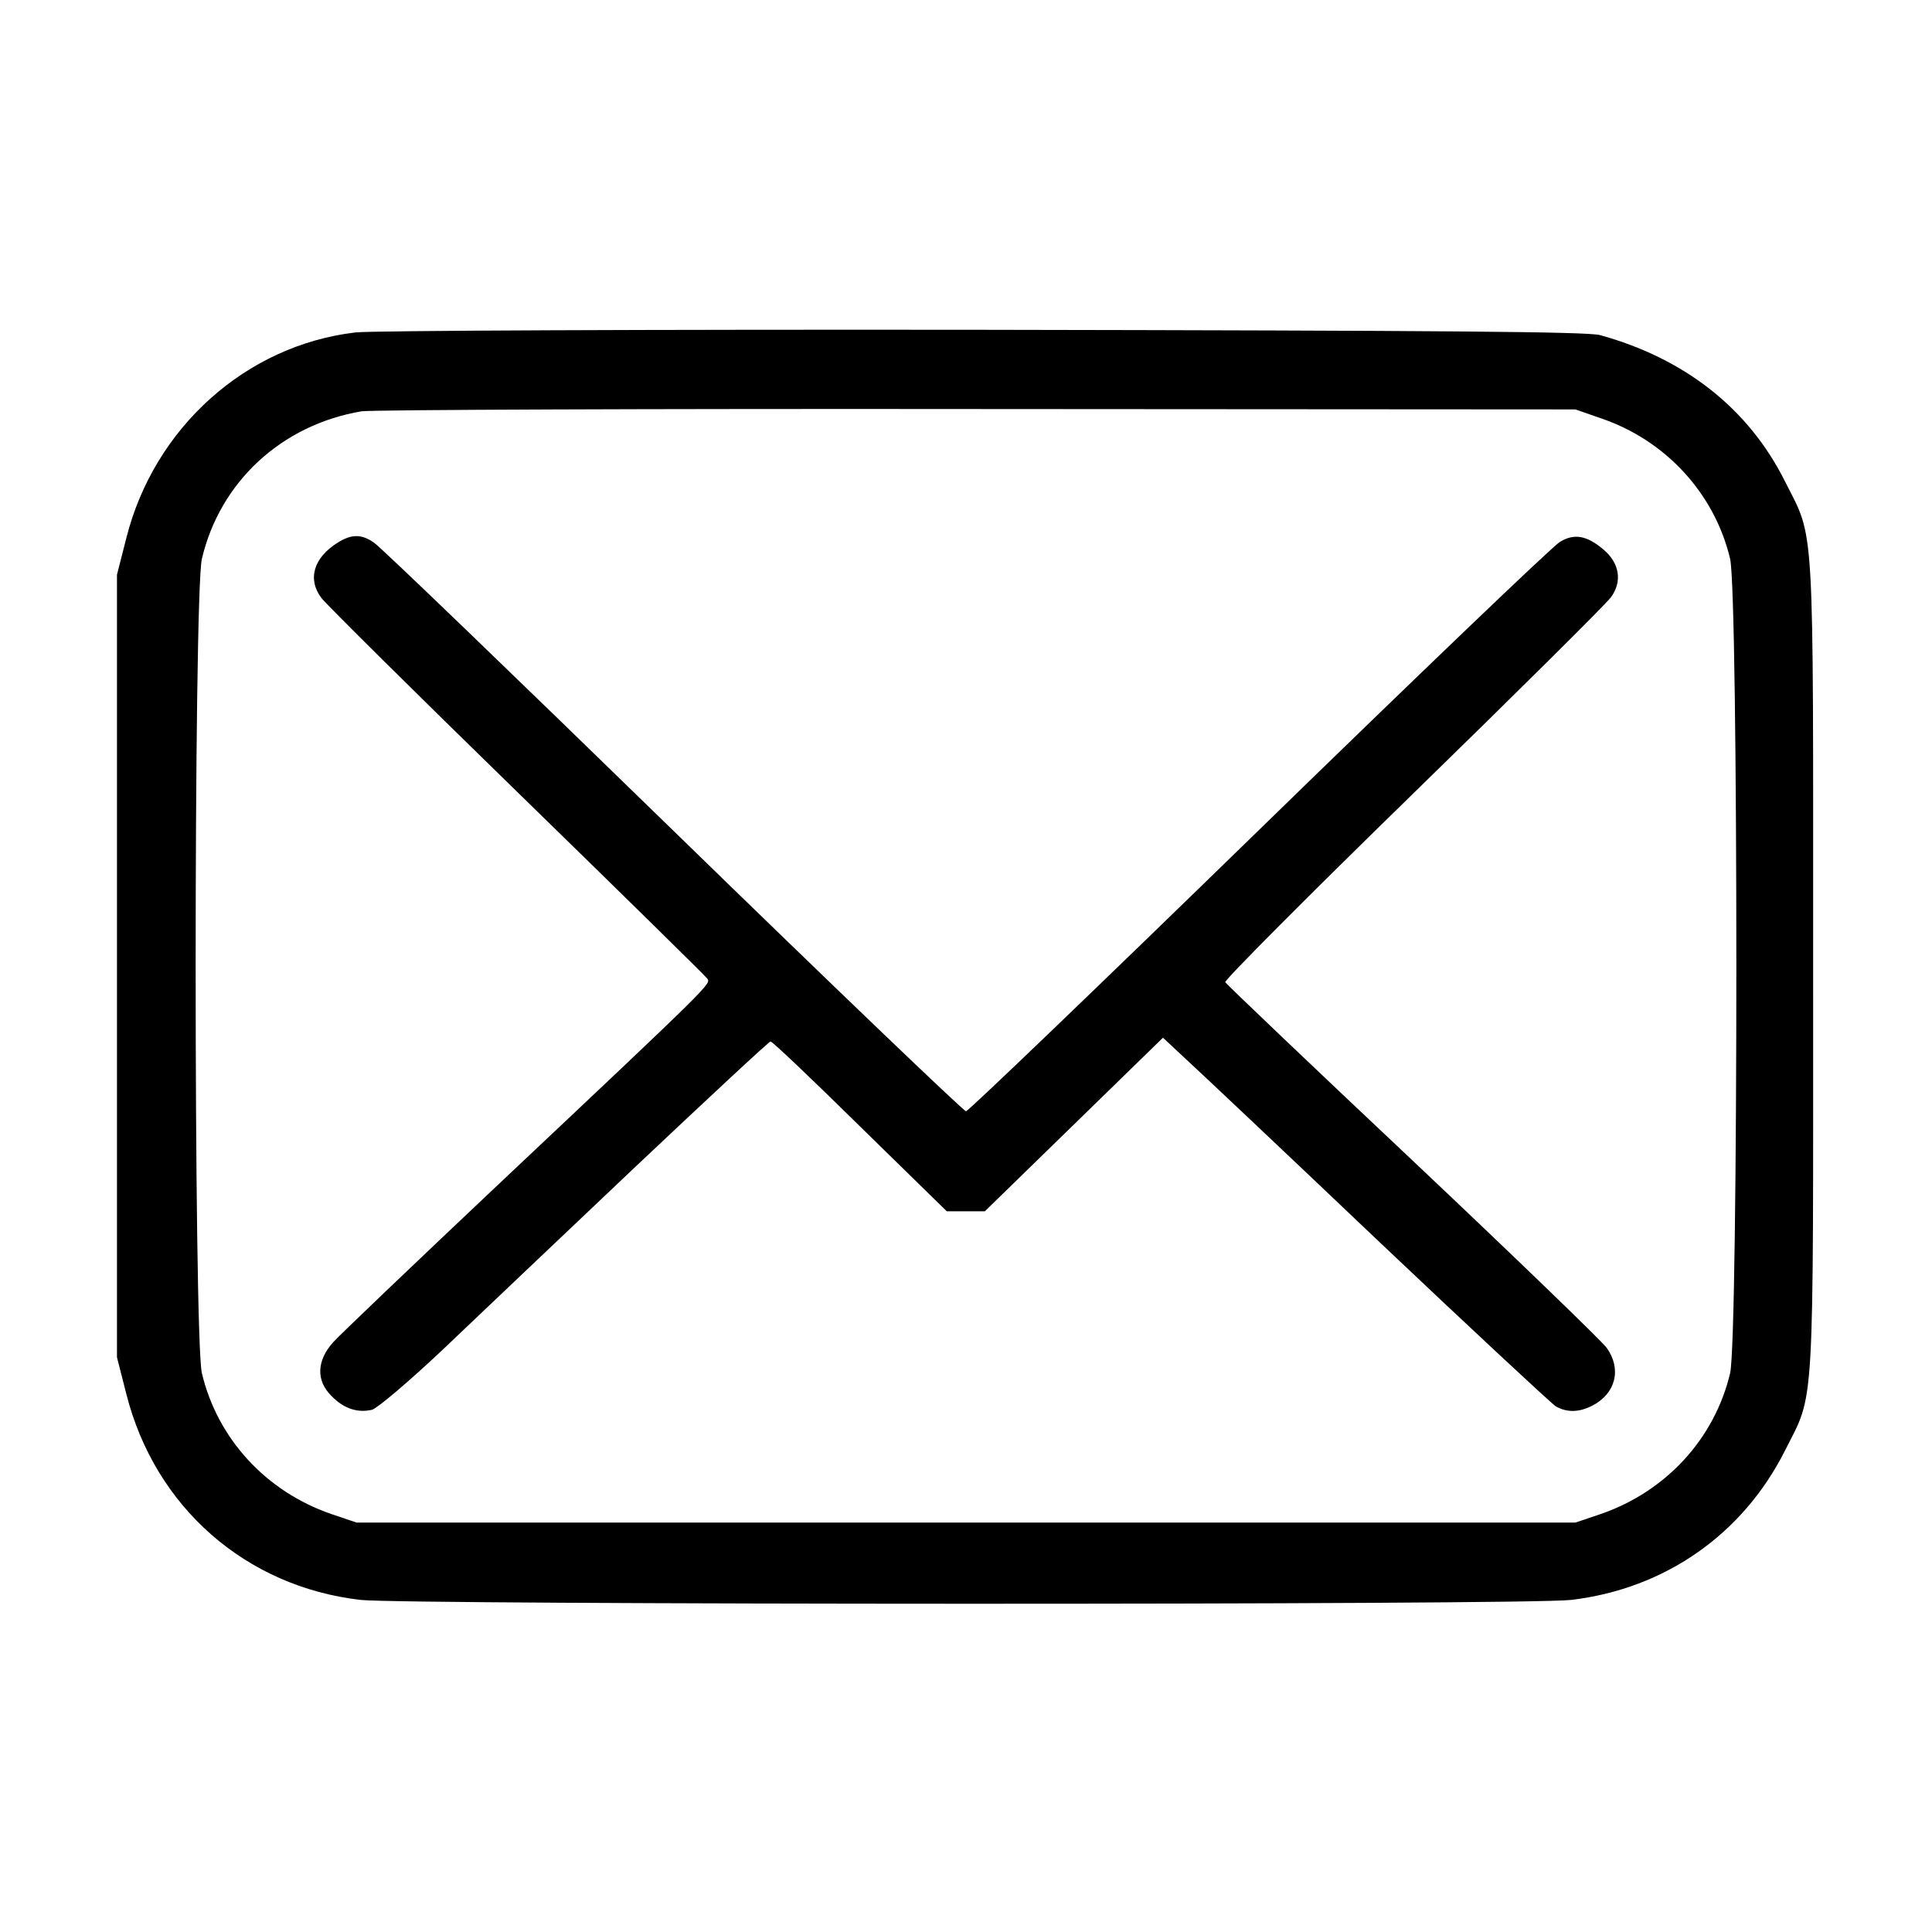
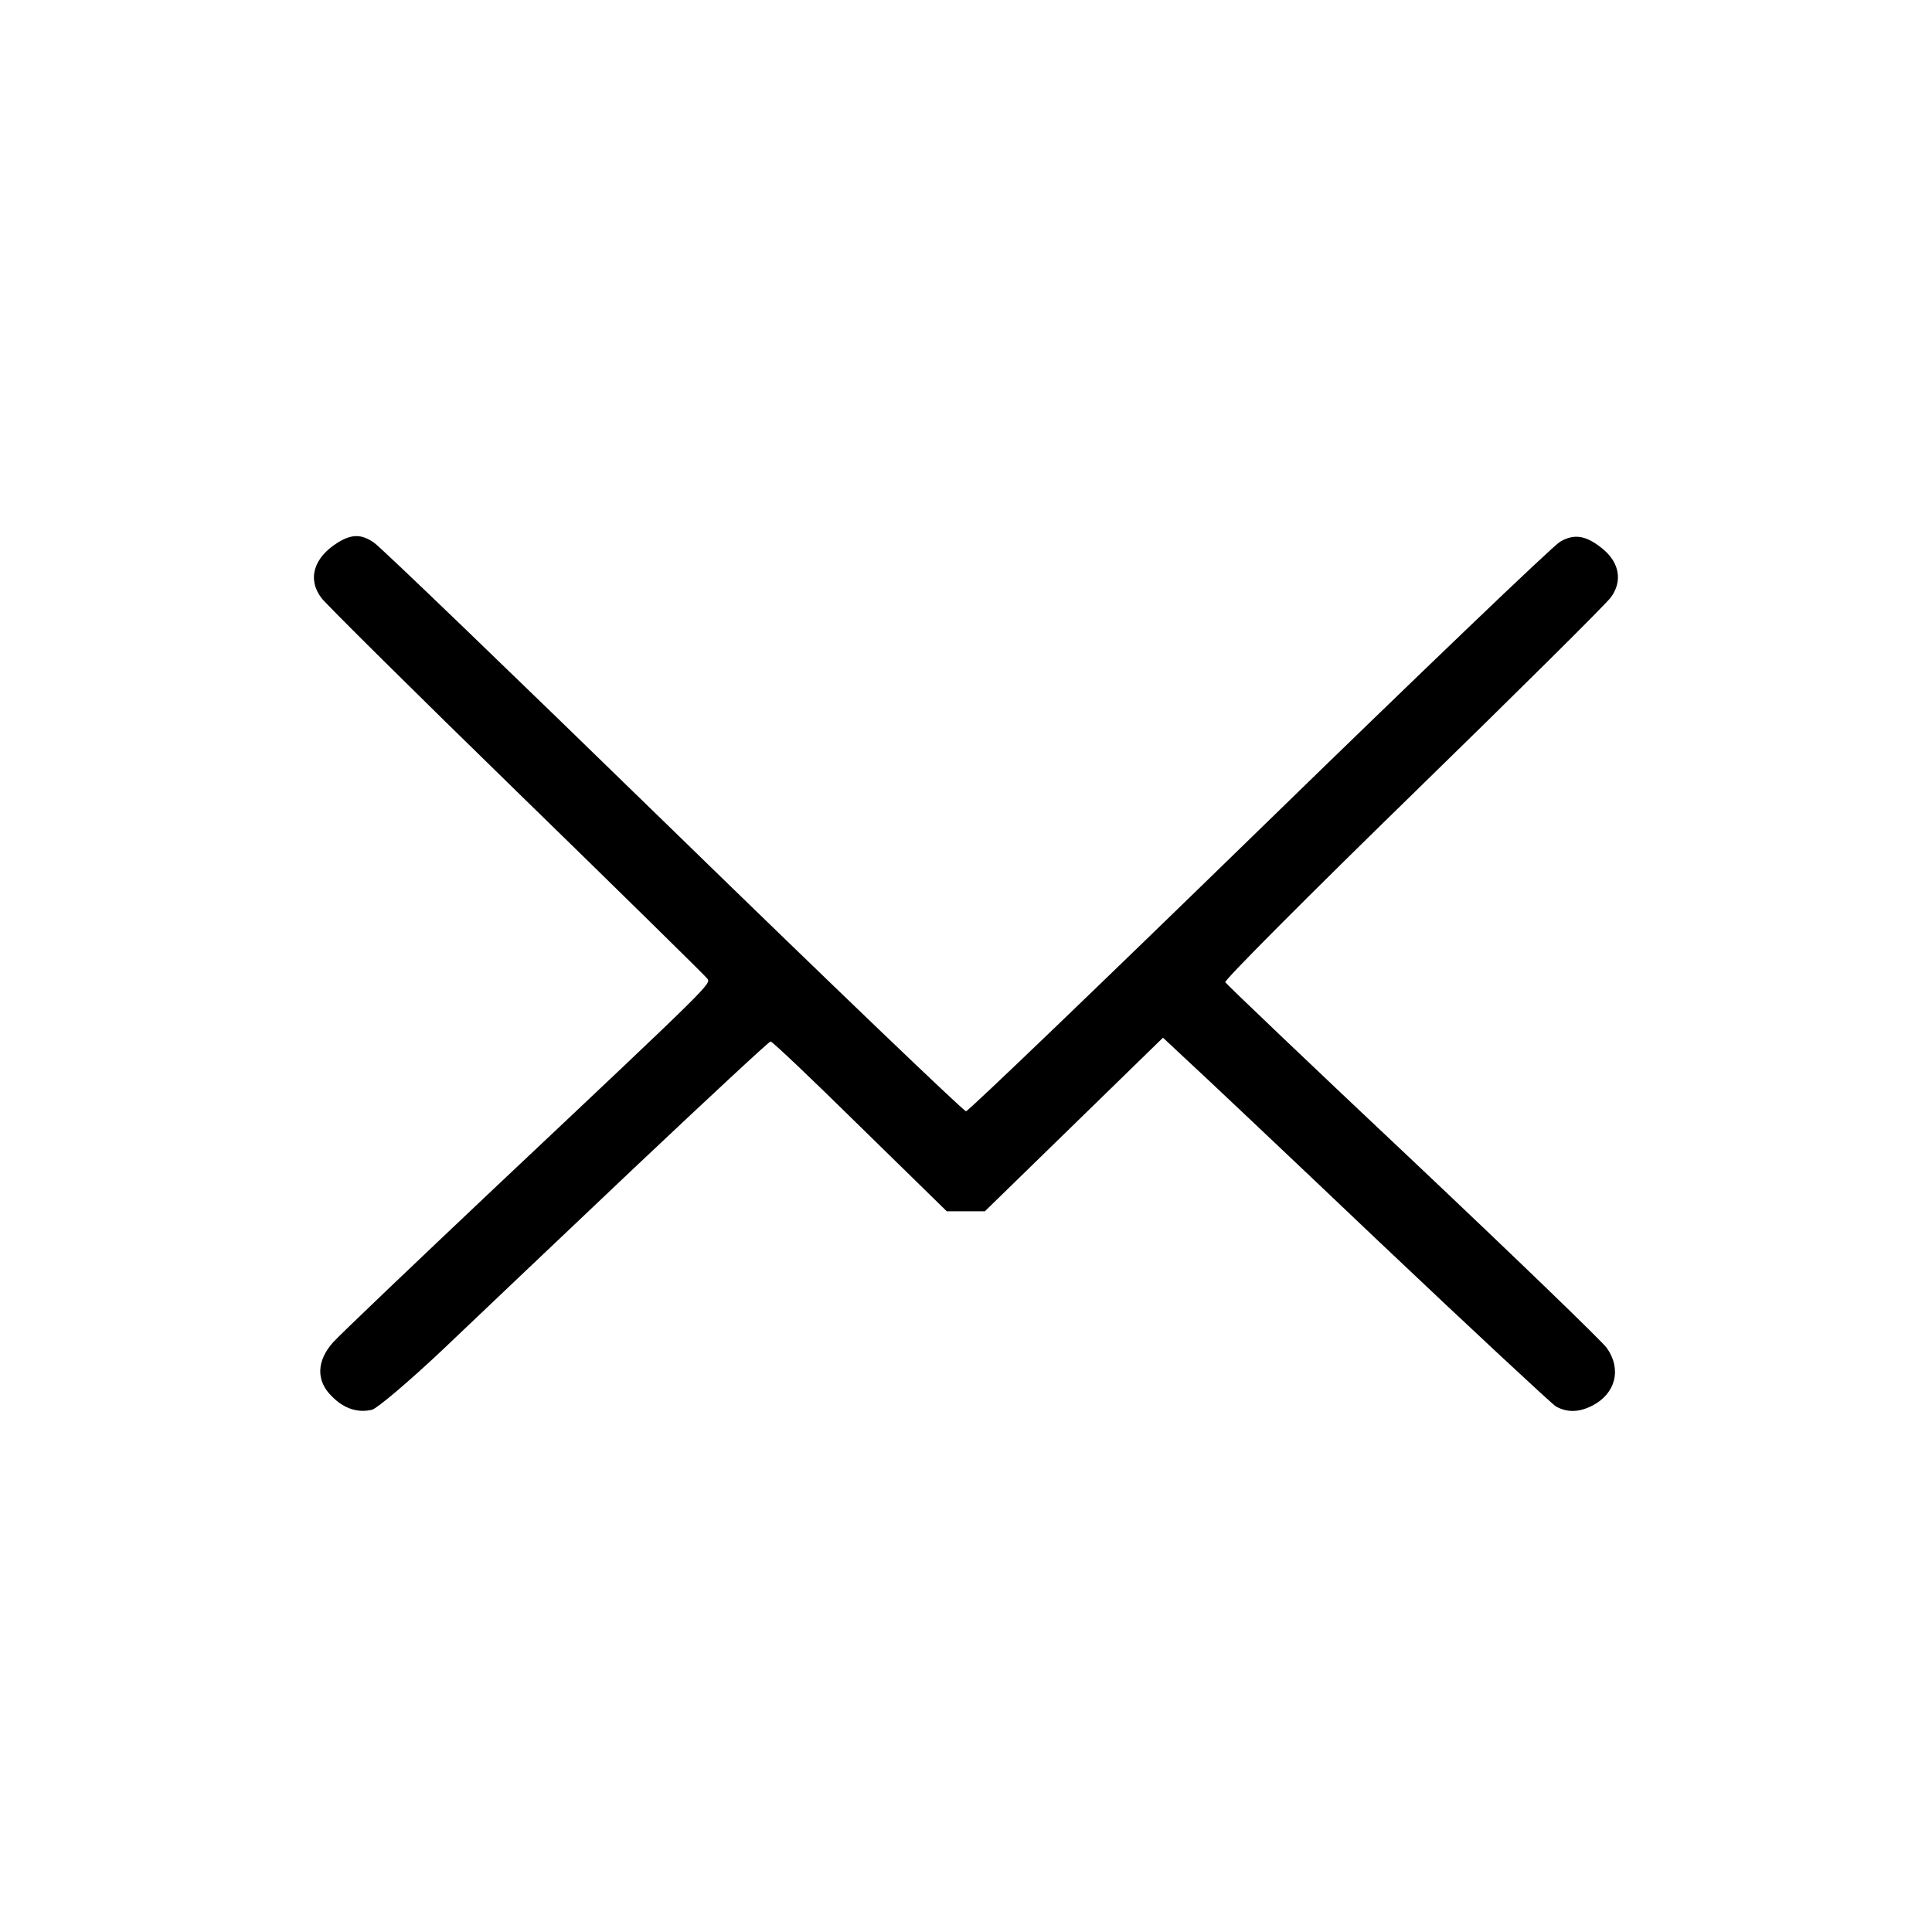
<svg xmlns="http://www.w3.org/2000/svg" version="1.0" width="512pt" height="512pt" viewBox="0 0 512 512" preserveAspectRatio="xMidYMid meet">
  <g transform="translate(0,512) scale(0.1,-0.1)" fill="#000000" stroke="none">
-     <path d="M942 4239 c-290 -34 -533 -252 -607 -544 l-25 -98 0 -1037 0 -1037 25 -98 c76 -299 316 -510 621 -545 121 -13 3086 -14 3207 0 248 29 455 173 567 395 80 159 75 78 75 1285 0 1207 5 1126 -75 1285 -96 192 -265 325 -490 387 -35 9 -408 12 -1635 14 -875 1 -1623 -2 -1663 -7z m3299 -227 c173 -58 303 -200 344 -373 22 -96 22 -2062 0 -2158 -41 -173 -169 -313 -342 -373 l-68 -23 -1615 0 -1615 0 -68 23 c-173 60 -301 200 -342 373 -22 96 -22 2062 0 2158 48 204 211 355 423 391 26 4 760 7 1632 6 l1585 -1 66 -23z" />
    <path d="M895 3682 c-64 -40 -81 -97 -43 -147 13 -17 246 -248 518 -513 272 -265 499 -488 504 -495 10 -15 24 -2 -564 -556 -217 -205 -410 -389 -427 -408 -44 -49 -46 -102 -4 -143 32 -33 69 -45 107 -36 14 4 98 75 187 159 88 84 318 302 511 485 193 182 354 332 358 332 5 0 111 -101 237 -225 l230 -225 50 0 51 0 236 230 236 230 61 -57 c34 -31 264 -248 510 -482 247 -234 459 -431 470 -438 30 -17 62 -16 97 2 62 32 78 97 38 153 -13 18 -244 241 -514 496 -271 255 -494 468 -497 473 -3 5 220 229 496 498 276 269 513 504 526 522 31 42 23 91 -20 127 -44 37 -77 43 -115 20 -18 -10 -377 -354 -798 -764 -421 -410 -770 -745 -776 -745 -6 0 -356 335 -777 745 -421 410 -777 753 -792 762 -33 23 -59 23 -96 0z" />
  </g>
</svg>